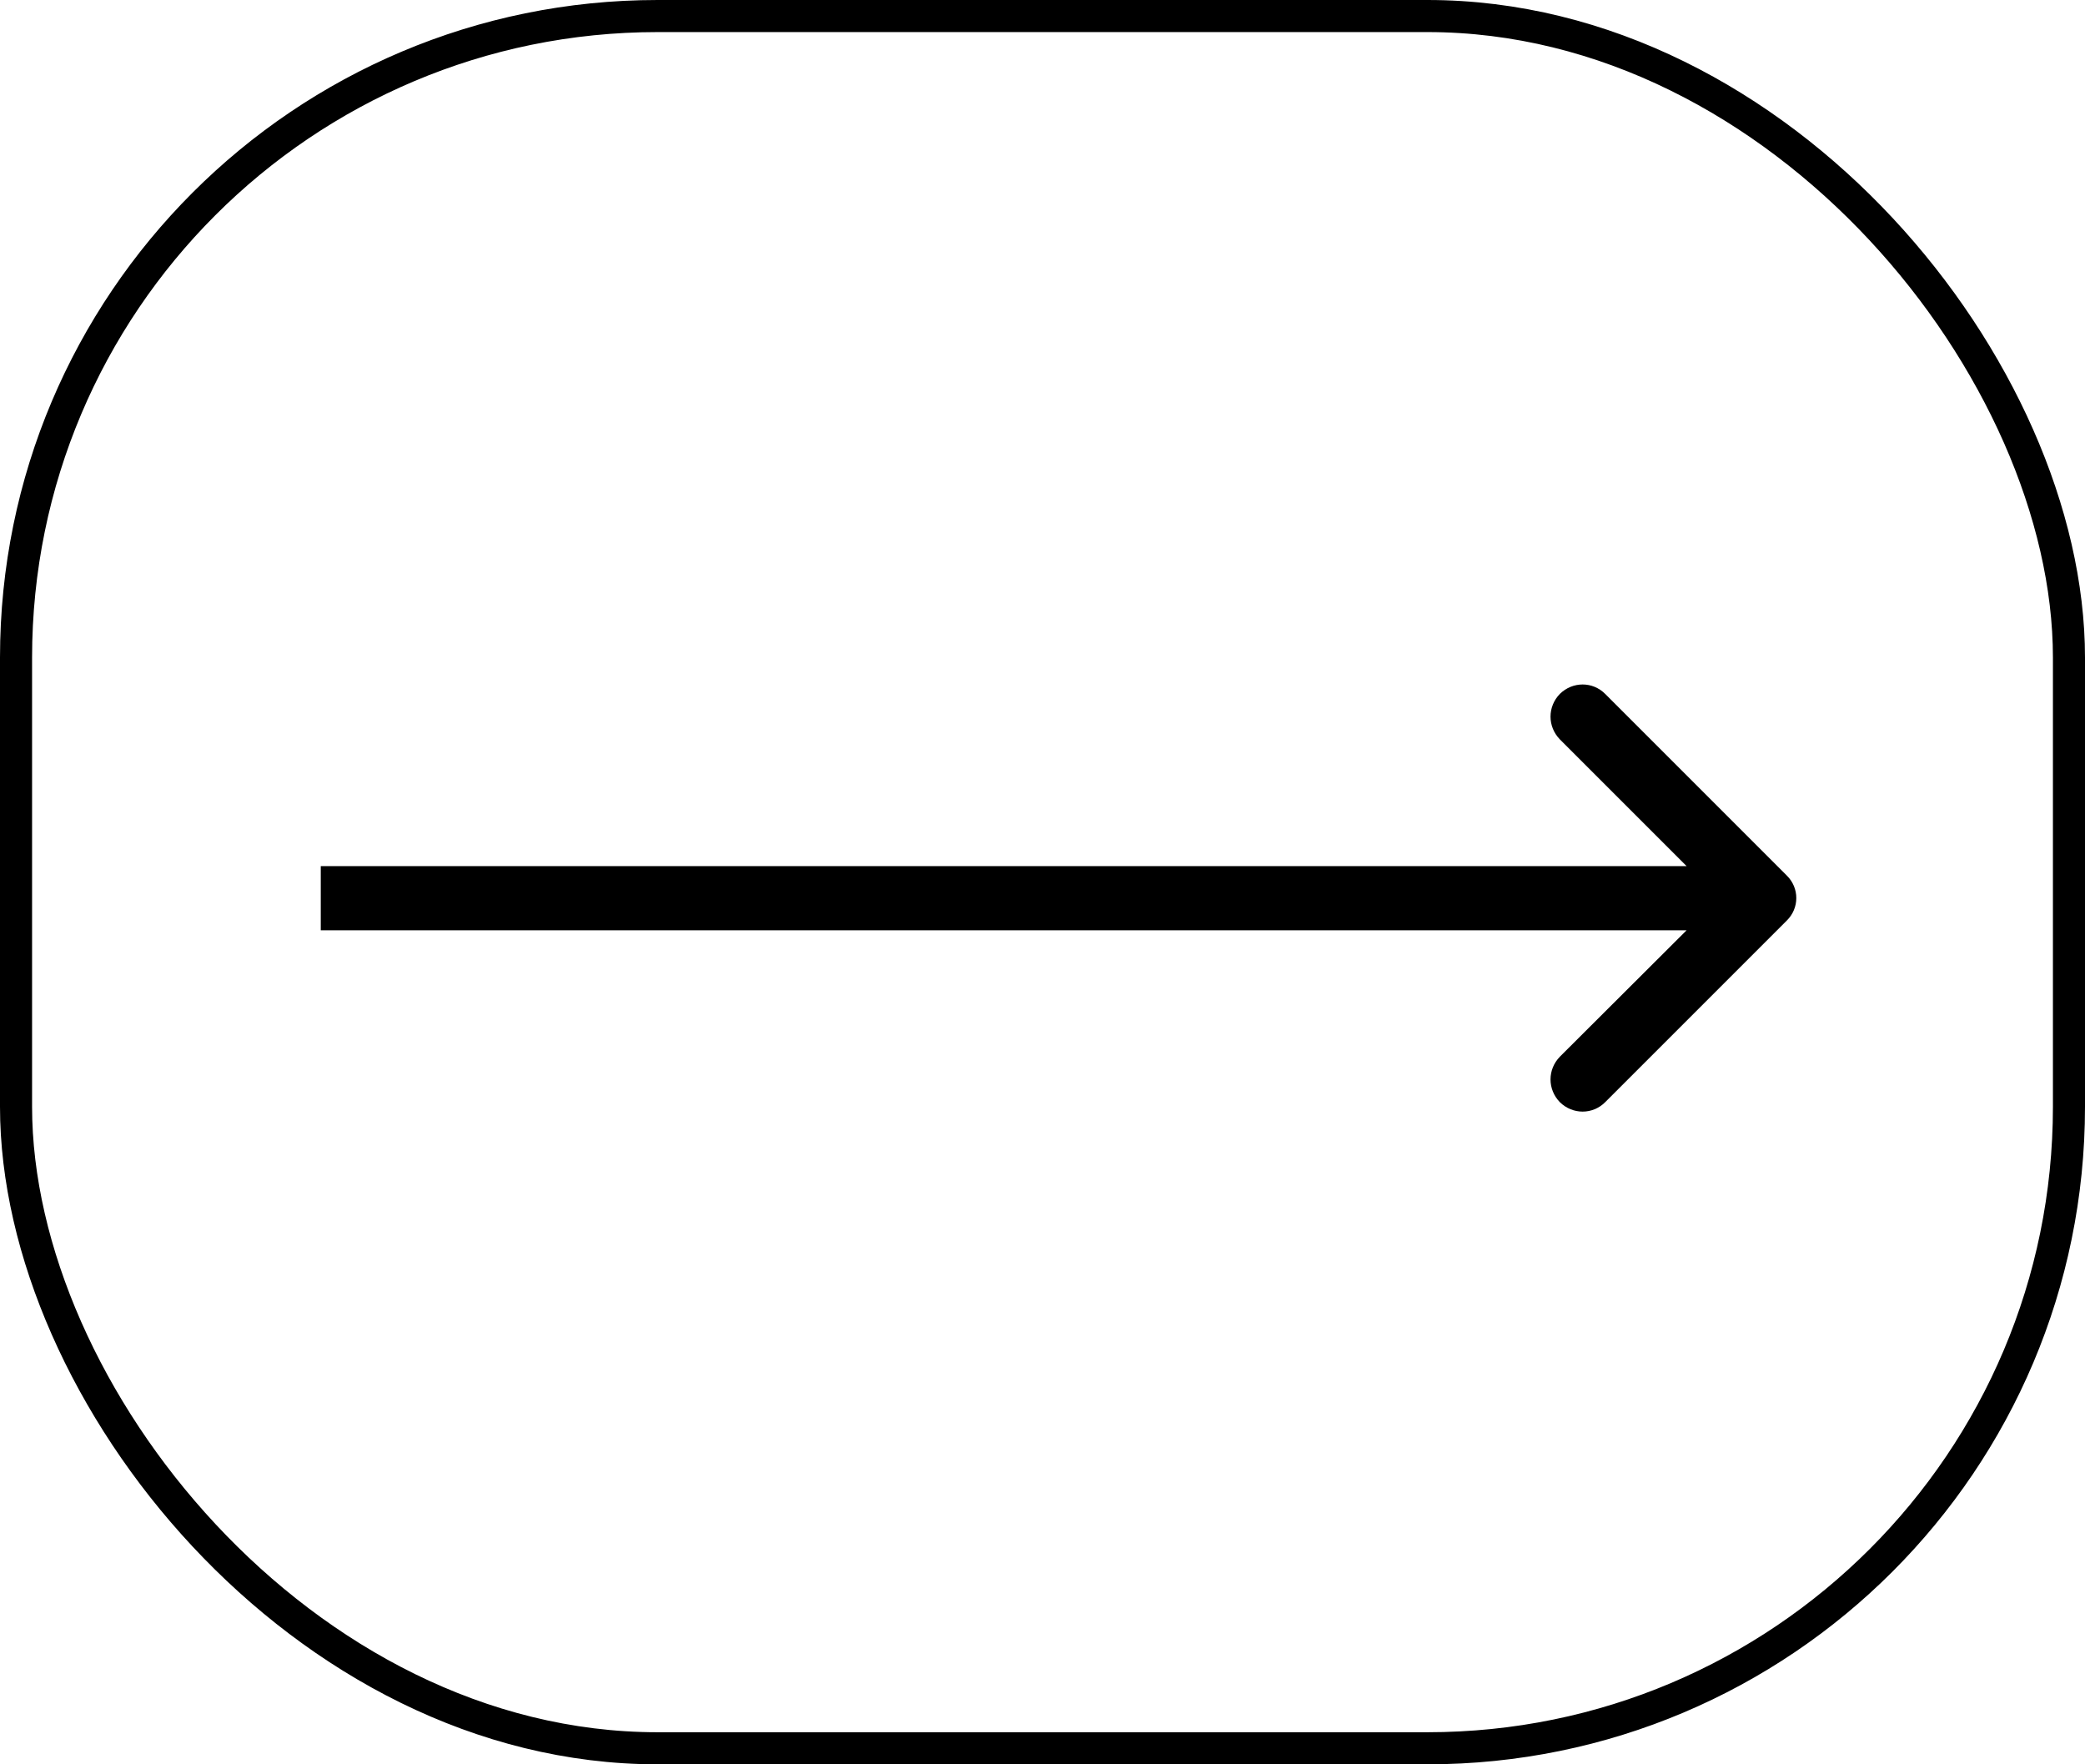
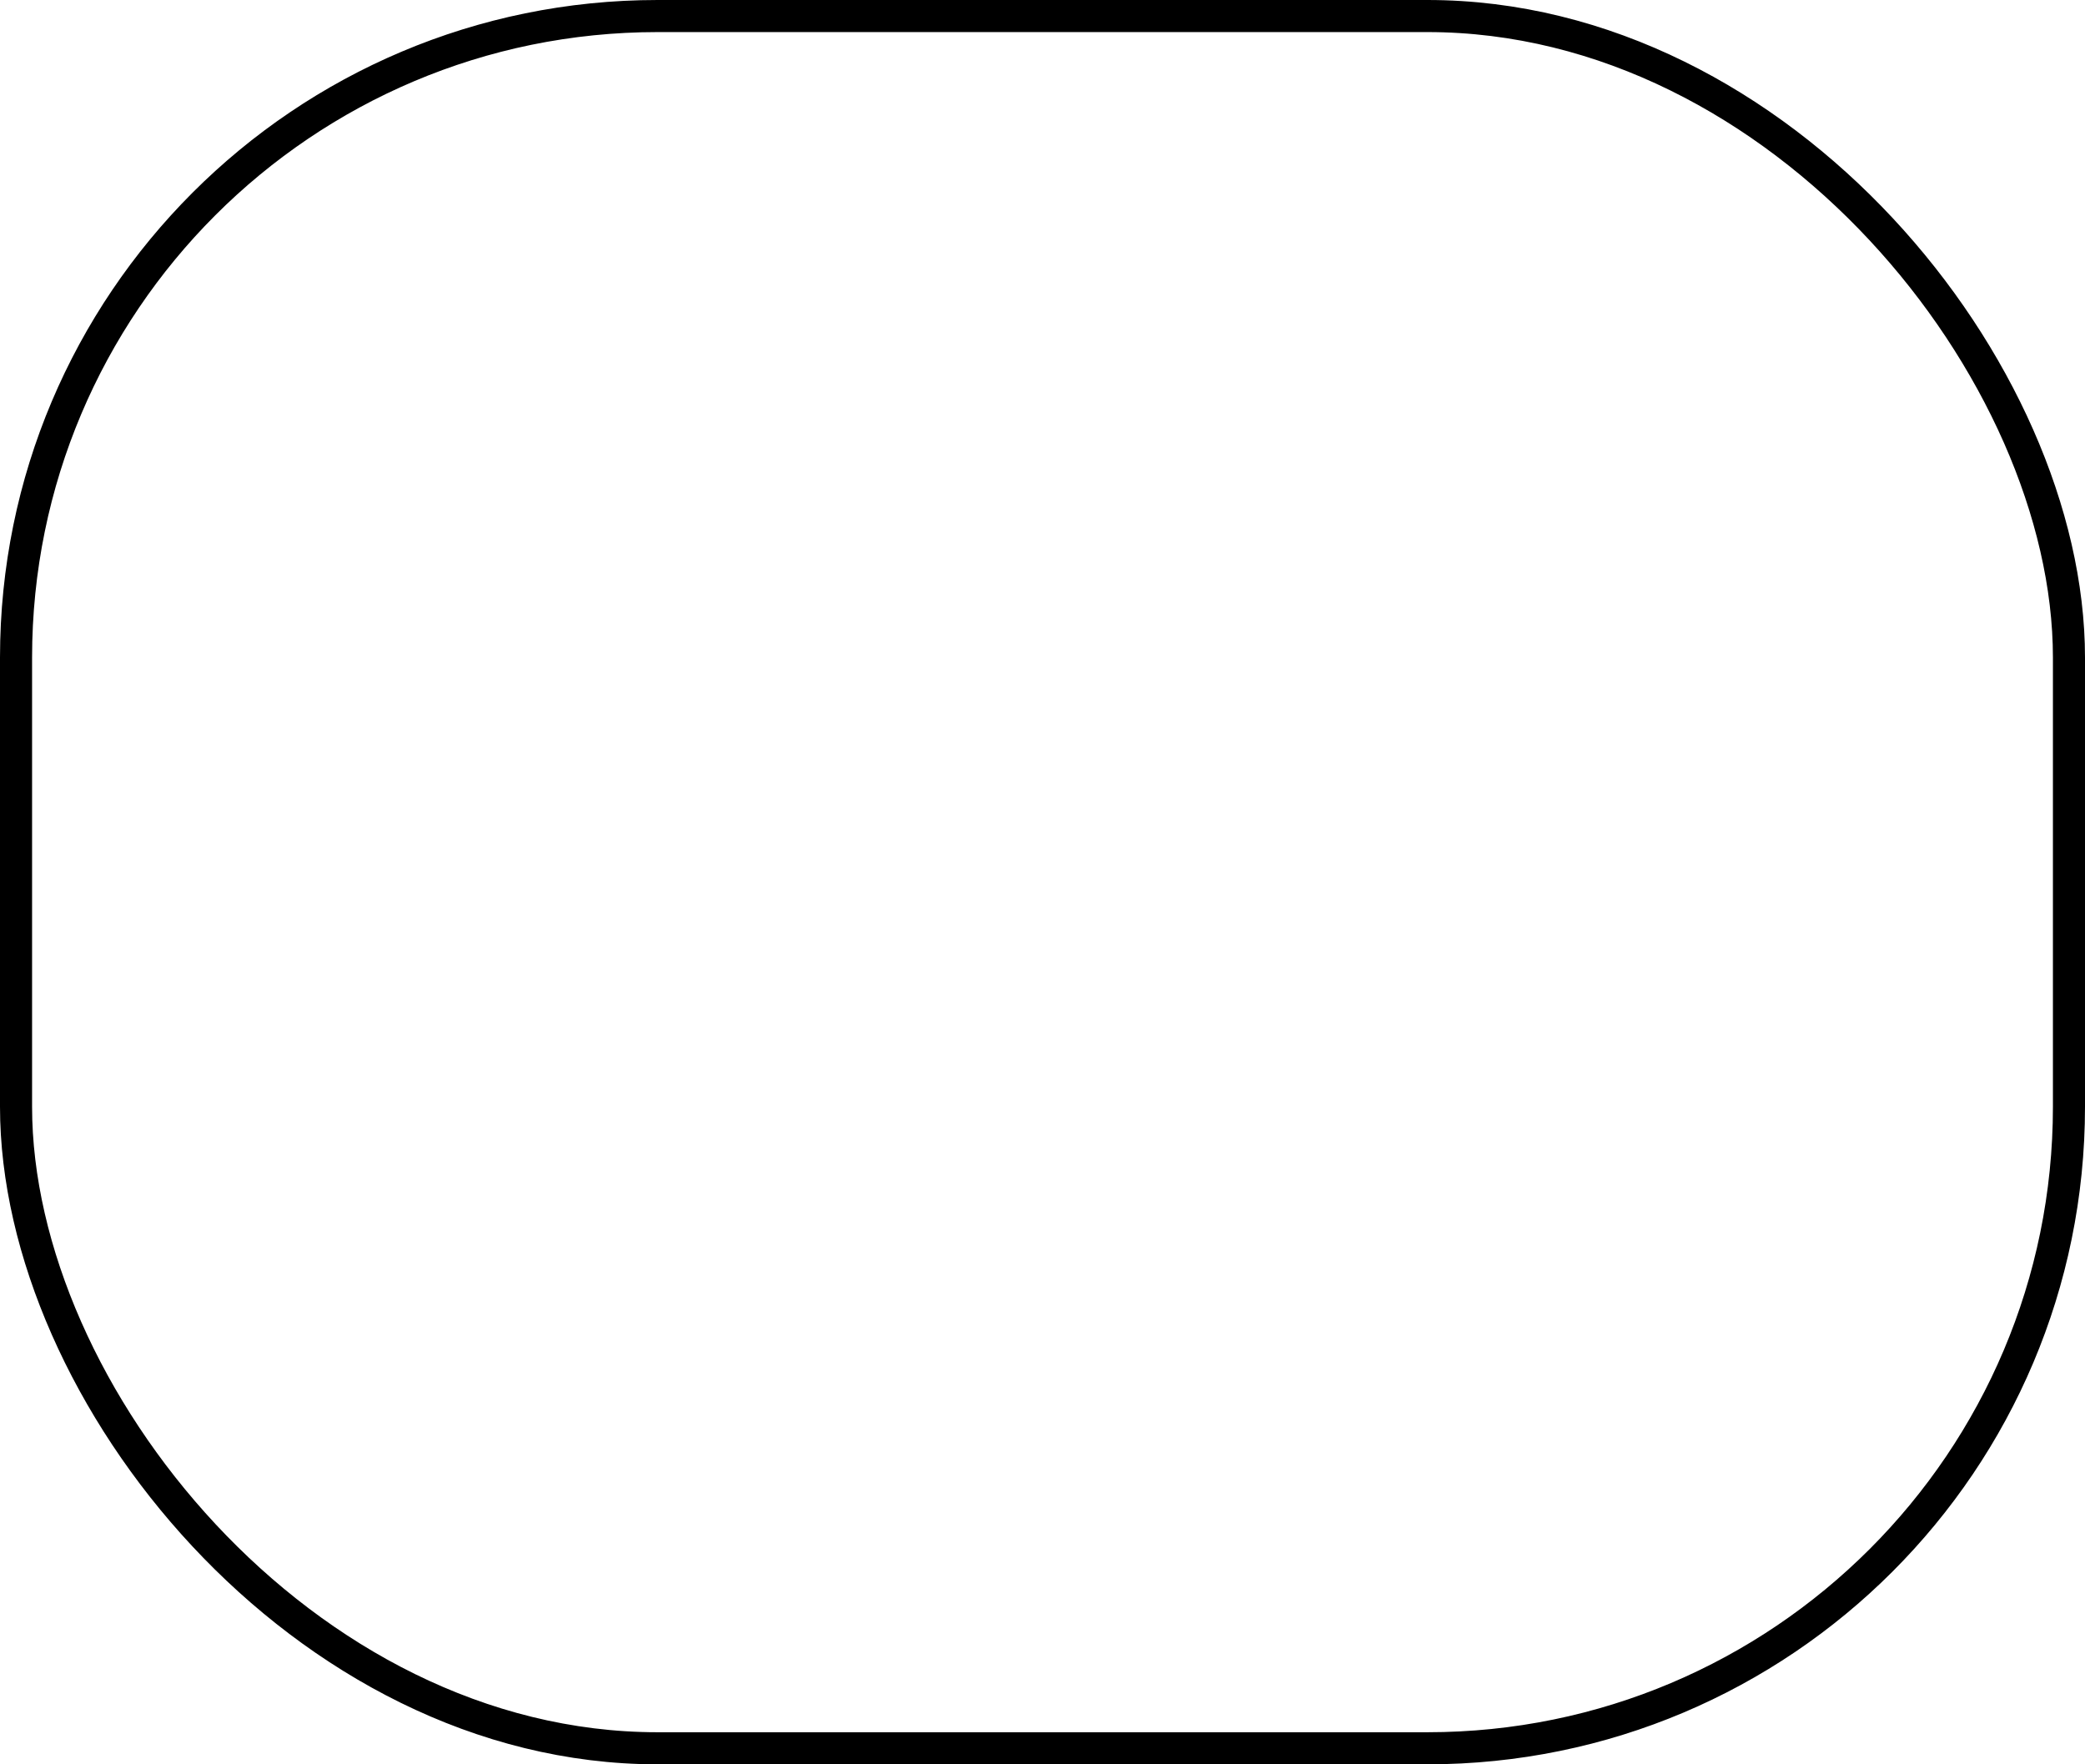
<svg xmlns="http://www.w3.org/2000/svg" width="65" height="55" viewBox="0 0 65 55" fill="none">
  <desc>
			Created with Pixso.
	</desc>
  <defs />
  <rect id="Rectangle 29" x="0.5" y="0.5" rx="20" width="64" height="54" stroke="#000000" stroke-opacity="1" stroke-width="1" />
-   <path id="Arrow 2" d="M52.58 29L10 29L10 27L52.58 27L48.63 23.05C48.24 22.65 48.24 22.03 48.63 21.63C49.03 21.24 49.65 21.24 50.04 21.63L55.7 27.29C56.1 27.68 56.1 28.31 55.7 28.7L50.04 34.36C49.65 34.75 49.03 34.75 48.63 34.36C48.24 33.96 48.24 33.34 48.63 32.94L52.58 29Z" fill="#000000" fill-opacity="1" fill-rule="evenodd" />
</svg>